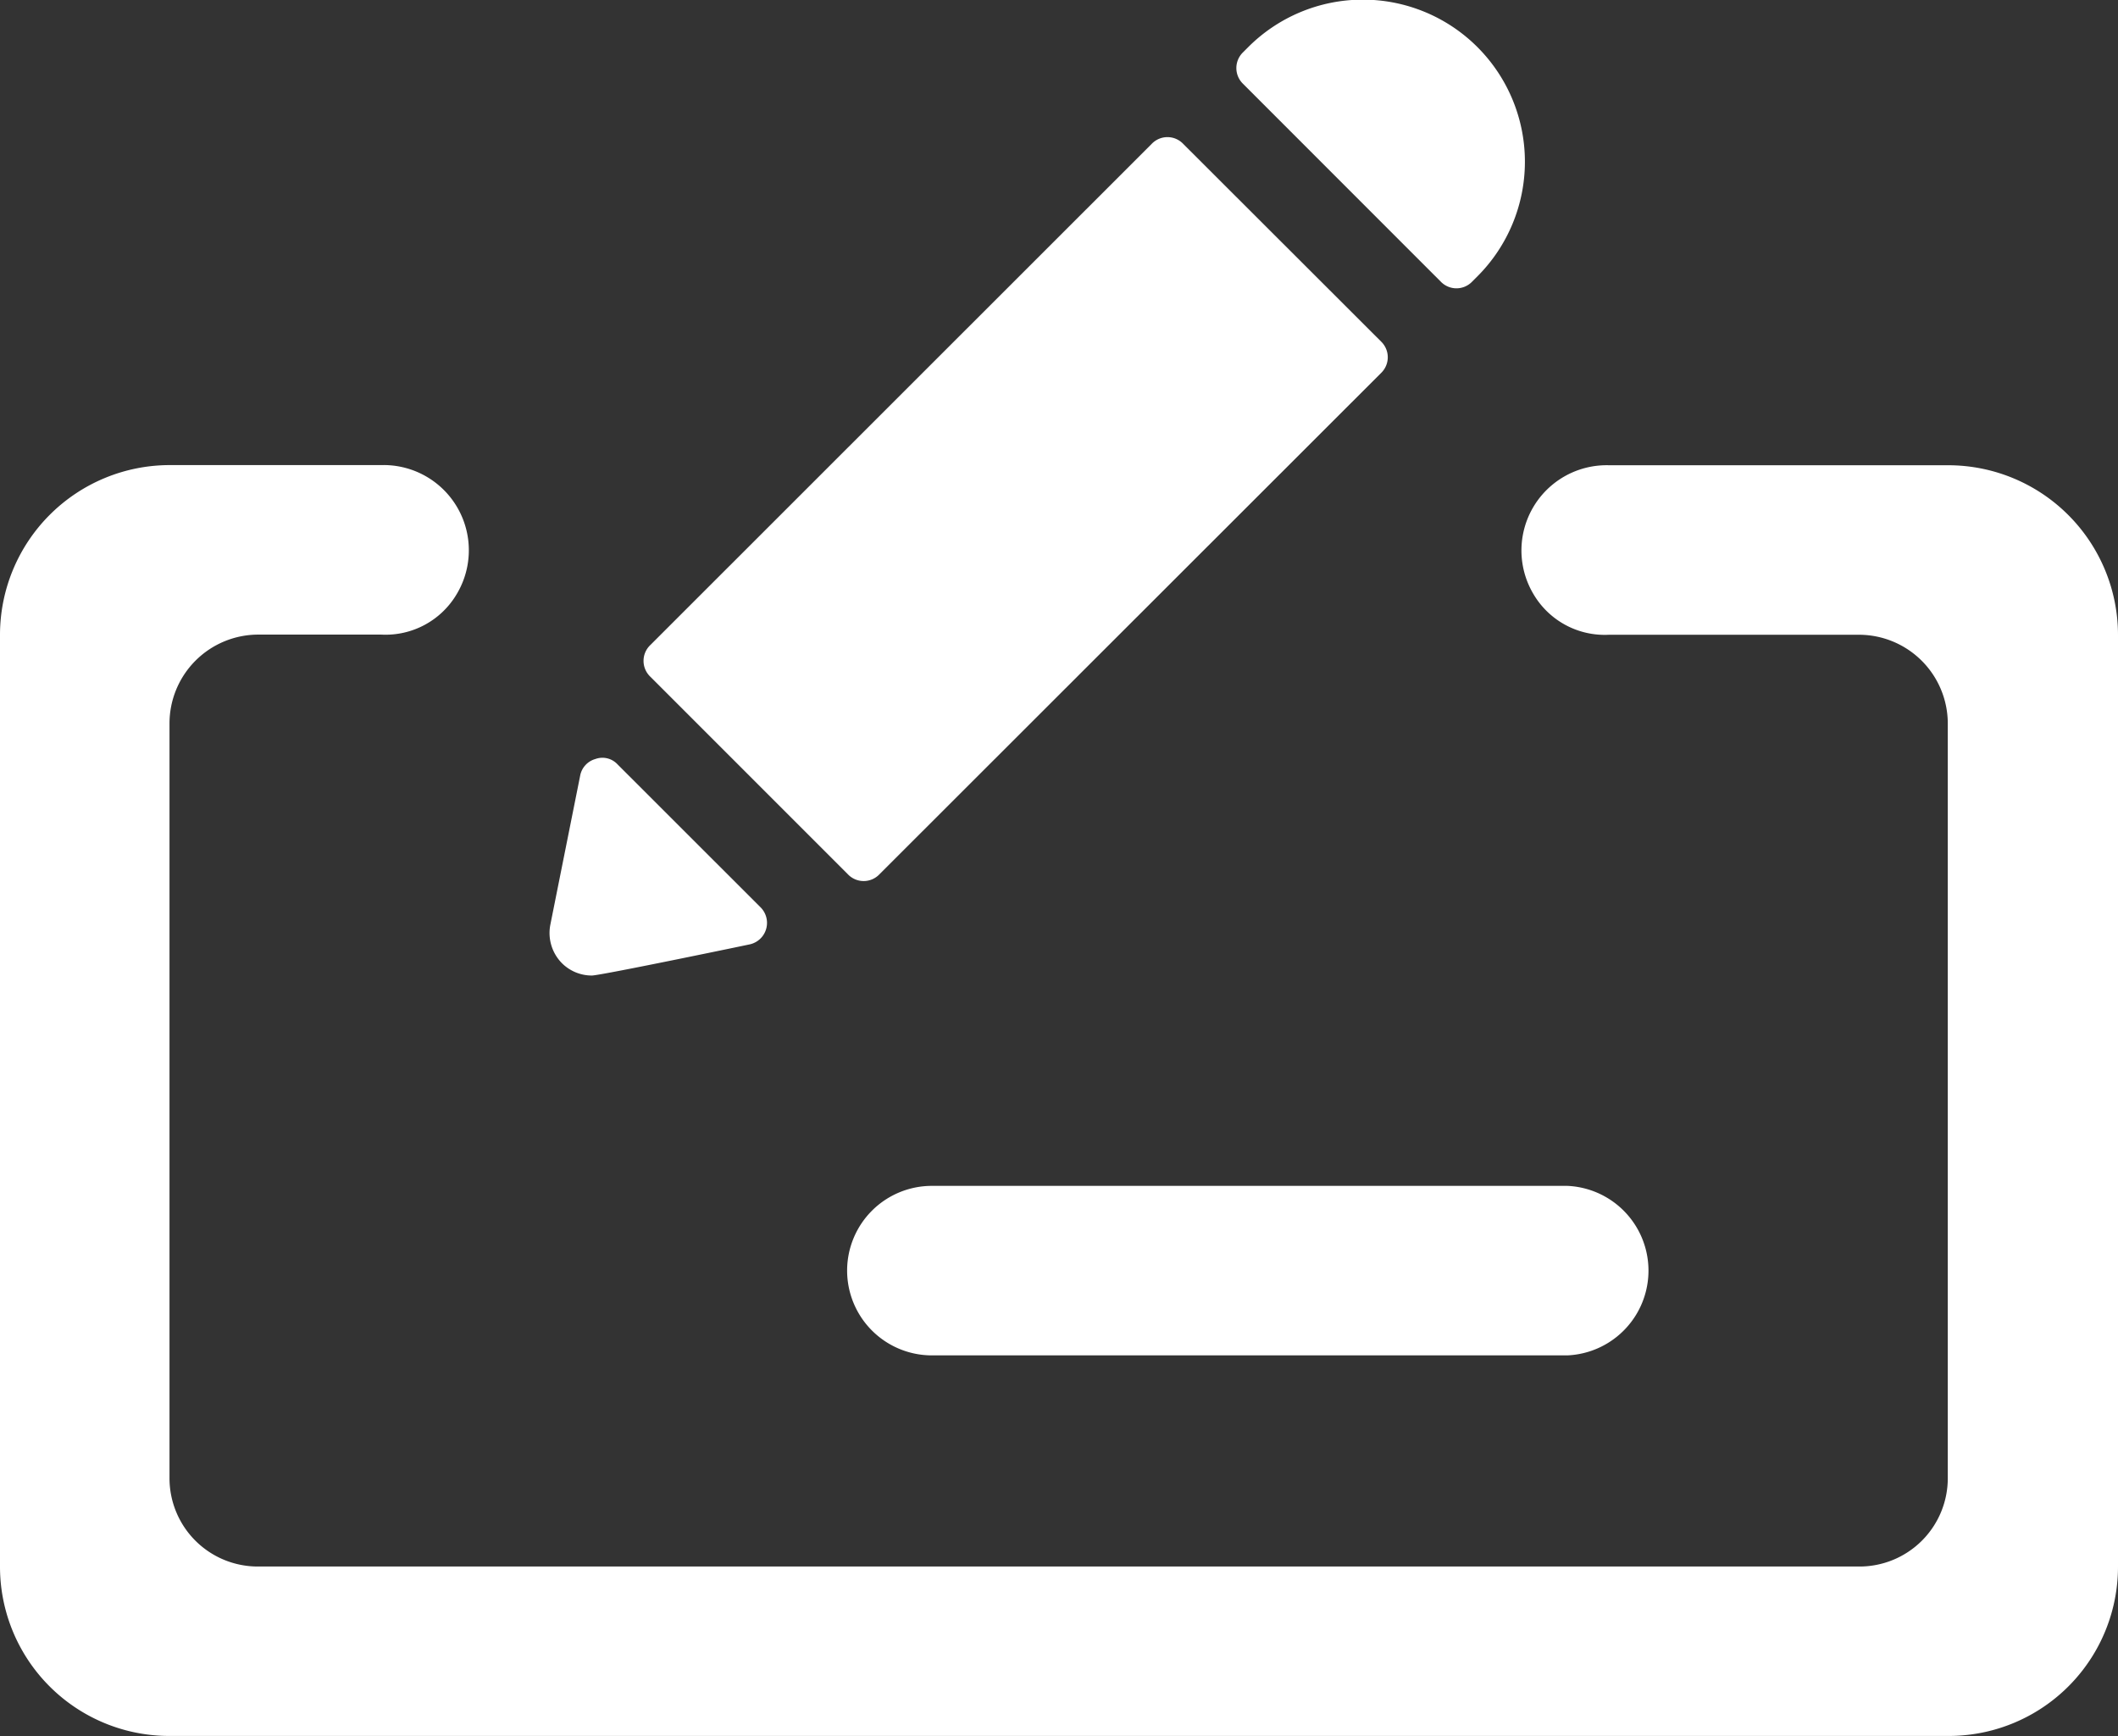
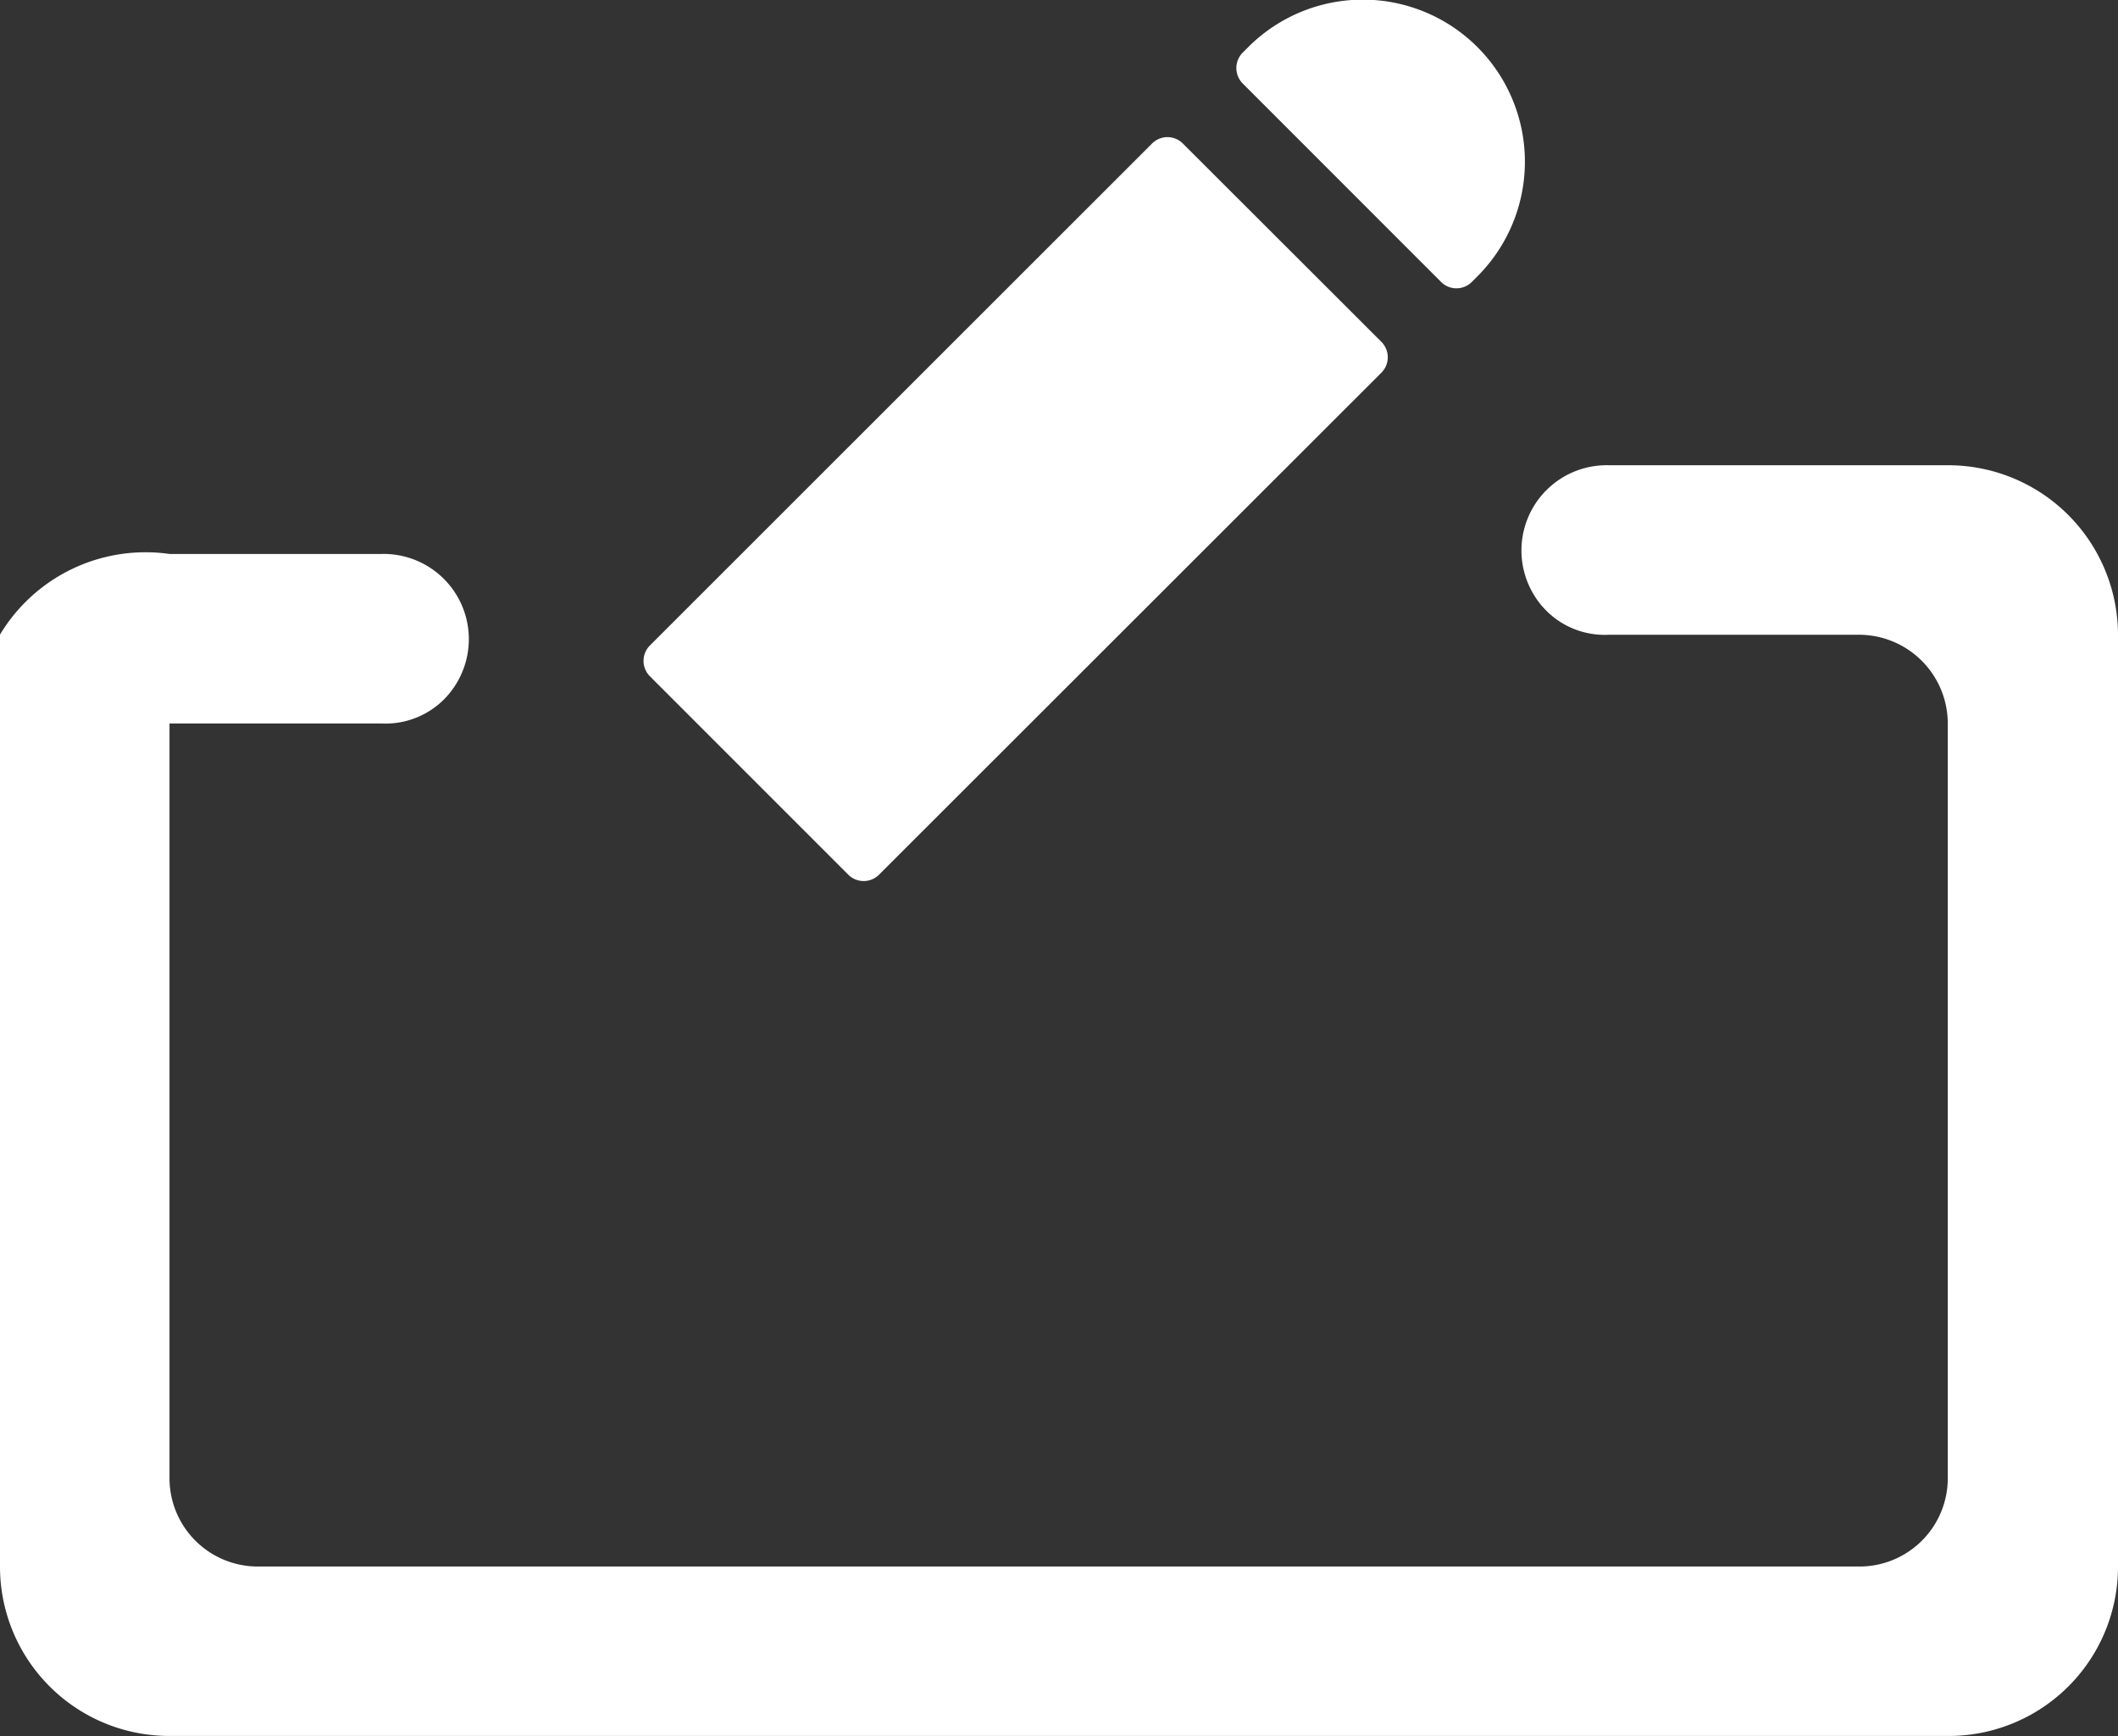
<svg xmlns="http://www.w3.org/2000/svg" width="26.765" height="21.939" viewBox="0 0 26.765 21.939">
  <rect x="0" y="0" width="26.765" height="21.939" fill="#333333" stroke="none" />
  <g transform="translate(-0.067 -1254.218)">
    <g transform="translate(0.067 1254.218)">
-       <path d="M9.613,1268.645a1.072,1.072,0,0,0,1.071,1.077h8.03a1.072,1.072,0,0,0,0-2.142h-8.03a1.071,1.071,0,0,0-1.071,1.065Z" transform="translate(1.092 -1252.595)" fill="#fff" />
-       <path d="M24.69,1259.46H20.4a1.077,1.077,0,0,0-.956,1.626,1.044,1.044,0,0,0,.956.516h3.16a1.123,1.123,0,0,1,1.121,1.121v9.532a1.116,1.116,0,0,1-1.121,1.121H3.33a1.116,1.116,0,0,1-1.121-1.121v-9.532A1.123,1.123,0,0,1,3.33,1261.6H4.885a1.044,1.044,0,0,0,.956-.516,1.077,1.077,0,0,0-.956-1.626H2.209A2.146,2.146,0,0,0,.067,1261.6v11.775a2.139,2.139,0,0,0,2.142,2.142H24.69a2.139,2.139,0,0,0,2.142-2.142V1261.6A2.146,2.146,0,0,0,24.69,1259.46Z" transform="translate(-0.067 -1253.581)" fill="#fff" />
-       <path d="M7.118,1262.839a.26.26,0,0,0-.279-.067.27.27,0,0,0-.193.213l-.377,1.884a.543.543,0,0,0,.146.482.534.534,0,0,0,.379.157c.112,0,2.1-.415,1.987-.392a.278.278,0,0,0,.144-.471Z" transform="translate(0.685 -1253.181)" fill="#fff" />
+       <path d="M24.69,1259.46H20.4a1.077,1.077,0,0,0-.956,1.626,1.044,1.044,0,0,0,.956.516h3.16a1.123,1.123,0,0,1,1.121,1.121v9.532a1.116,1.116,0,0,1-1.121,1.121H3.33a1.116,1.116,0,0,1-1.121-1.121v-9.532H4.885a1.044,1.044,0,0,0,.956-.516,1.077,1.077,0,0,0-.956-1.626H2.209A2.146,2.146,0,0,0,.067,1261.6v11.775a2.139,2.139,0,0,0,2.142,2.142H24.69a2.139,2.139,0,0,0,2.142-2.142V1261.6A2.146,2.146,0,0,0,24.69,1259.46Z" transform="translate(-0.067 -1253.581)" fill="#fff" />
      <path d="M14.139,1255.849a.275.275,0,0,0-.4,0L7.4,1262.185a.276.276,0,0,0,0,.392l2.5,2.5a.275.275,0,0,0,.4,0l6.341-6.336a.276.276,0,0,0,0-.393Z" transform="translate(0.814 -1254.03)" fill="#fff" />
      <path d="M16.58,1257.775a.275.275,0,0,0,.4,0l.067-.067a2.047,2.047,0,0,0-2.9-2.893l-.067.067a.277.277,0,0,0,0,.392Z" transform="translate(1.625 -1254.218)" fill="#fff" />
    </g>
  </g>
</svg>